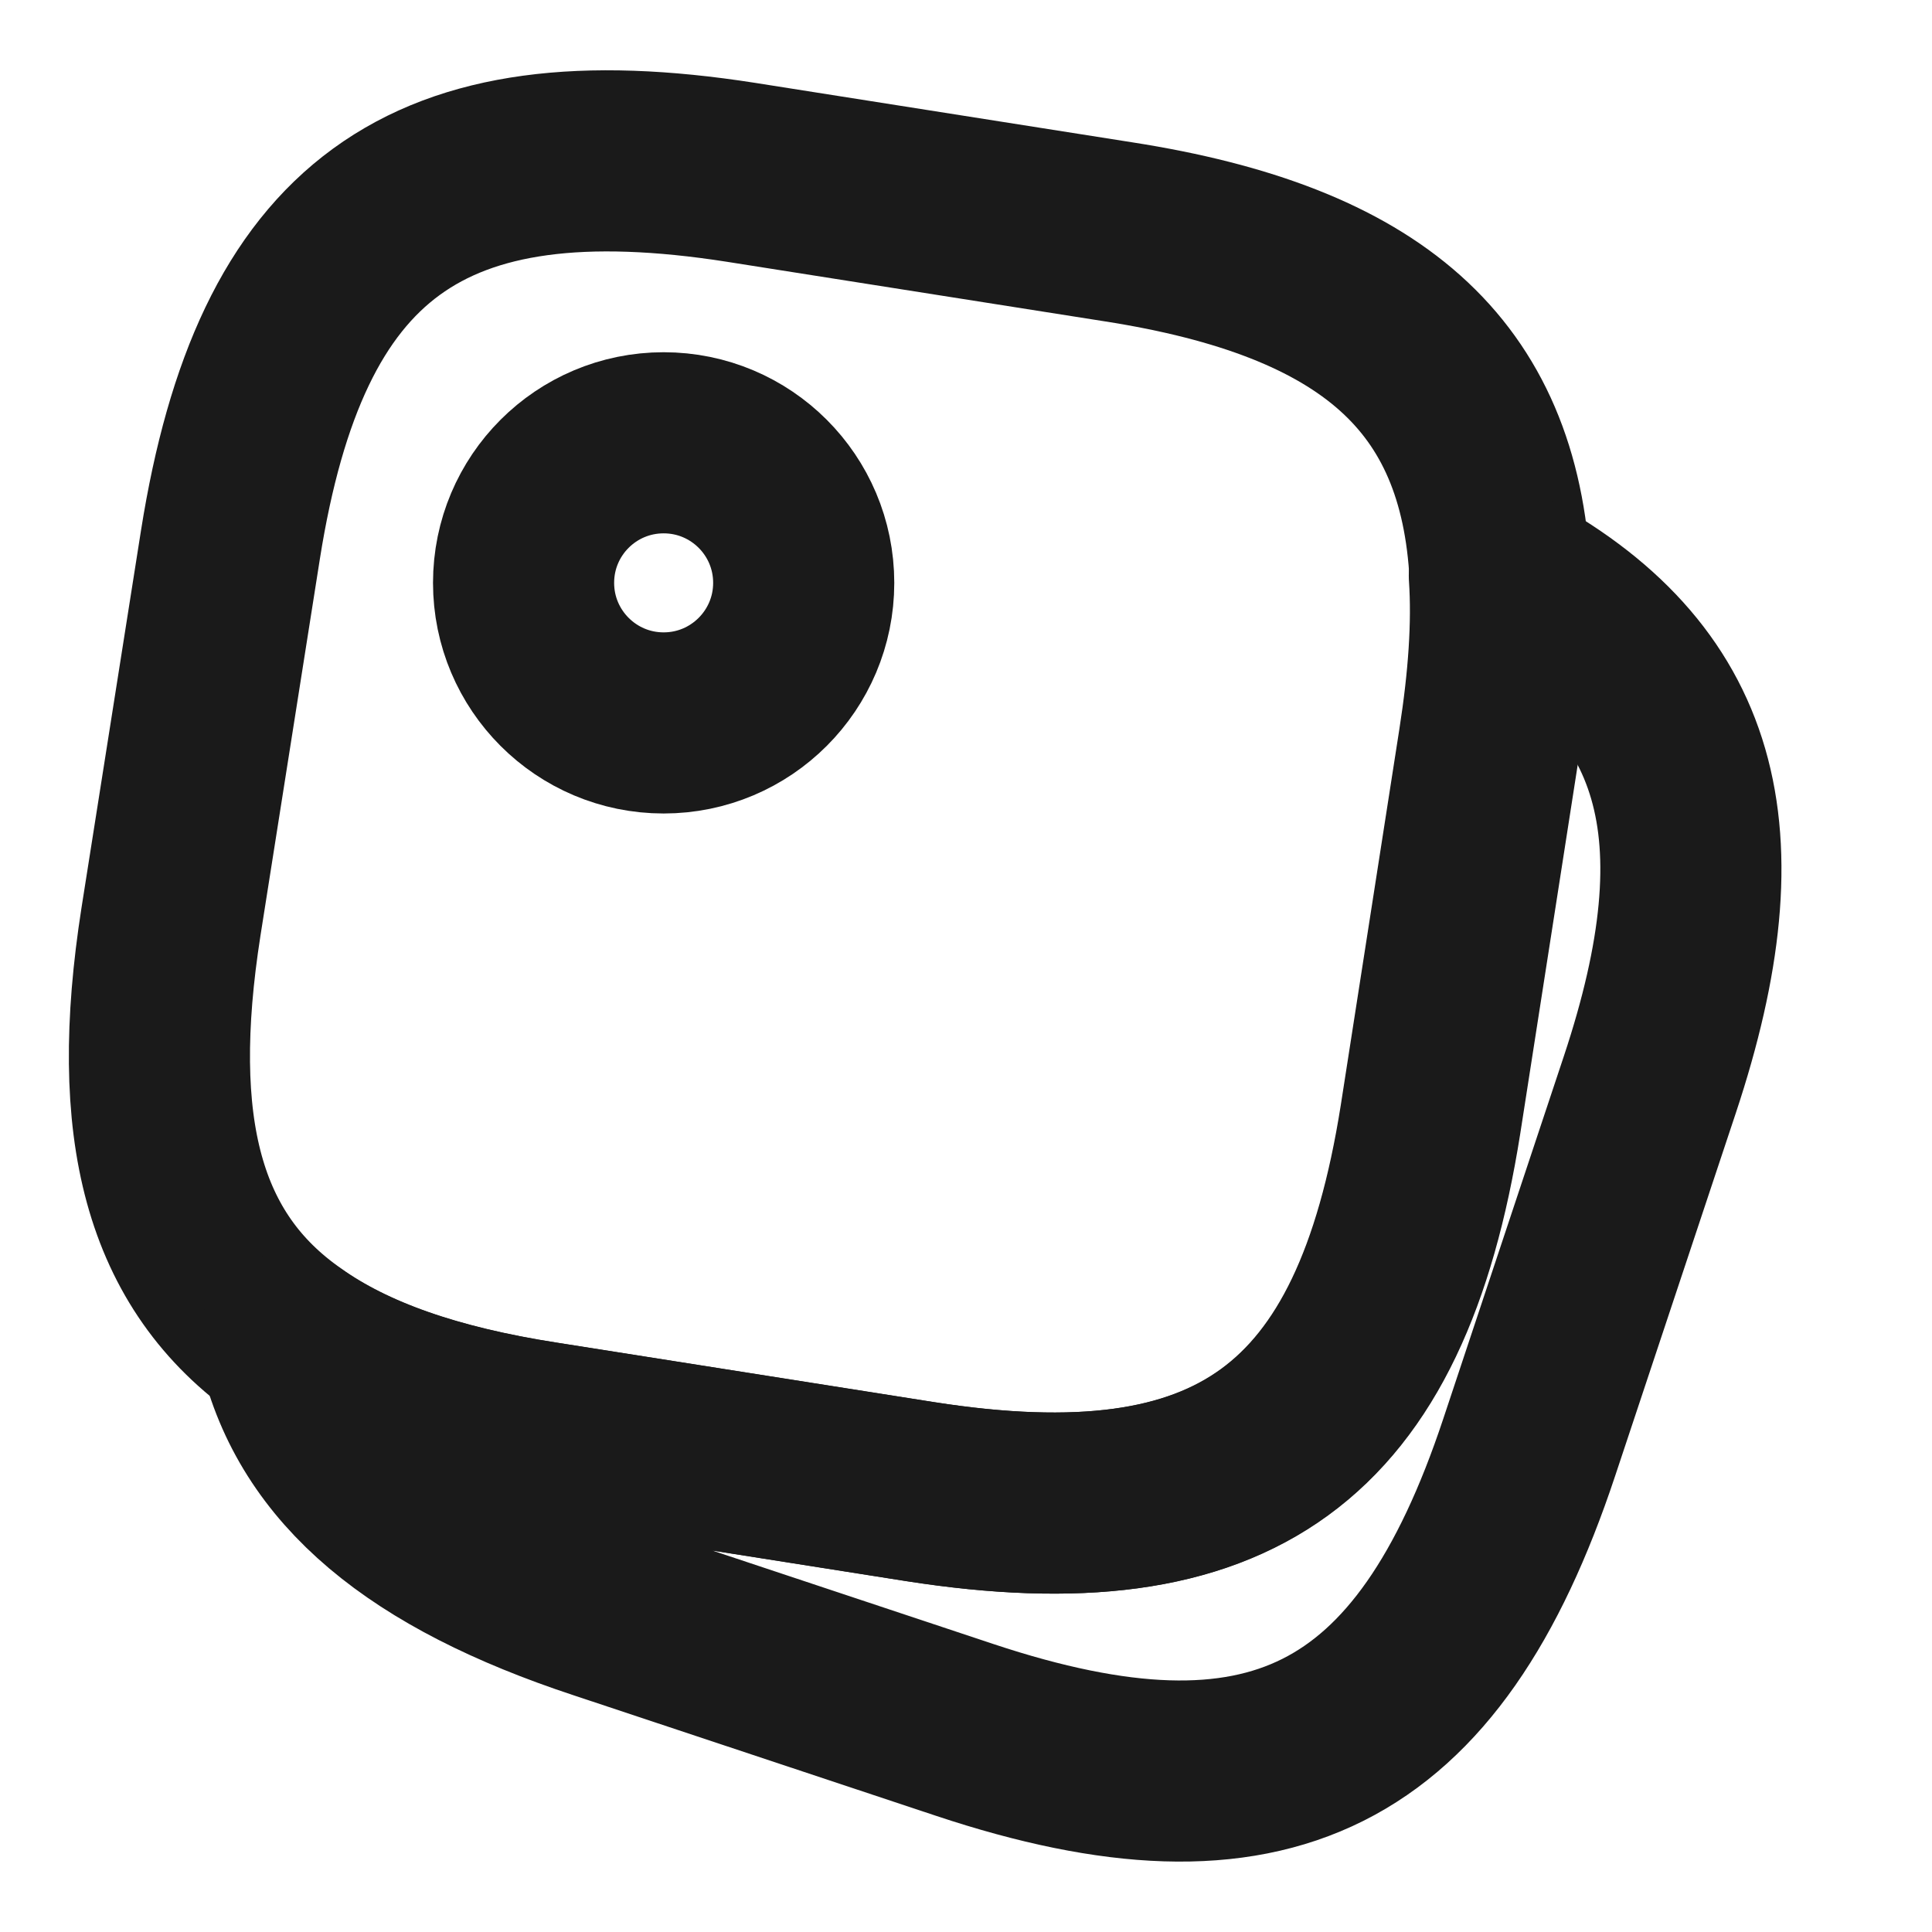
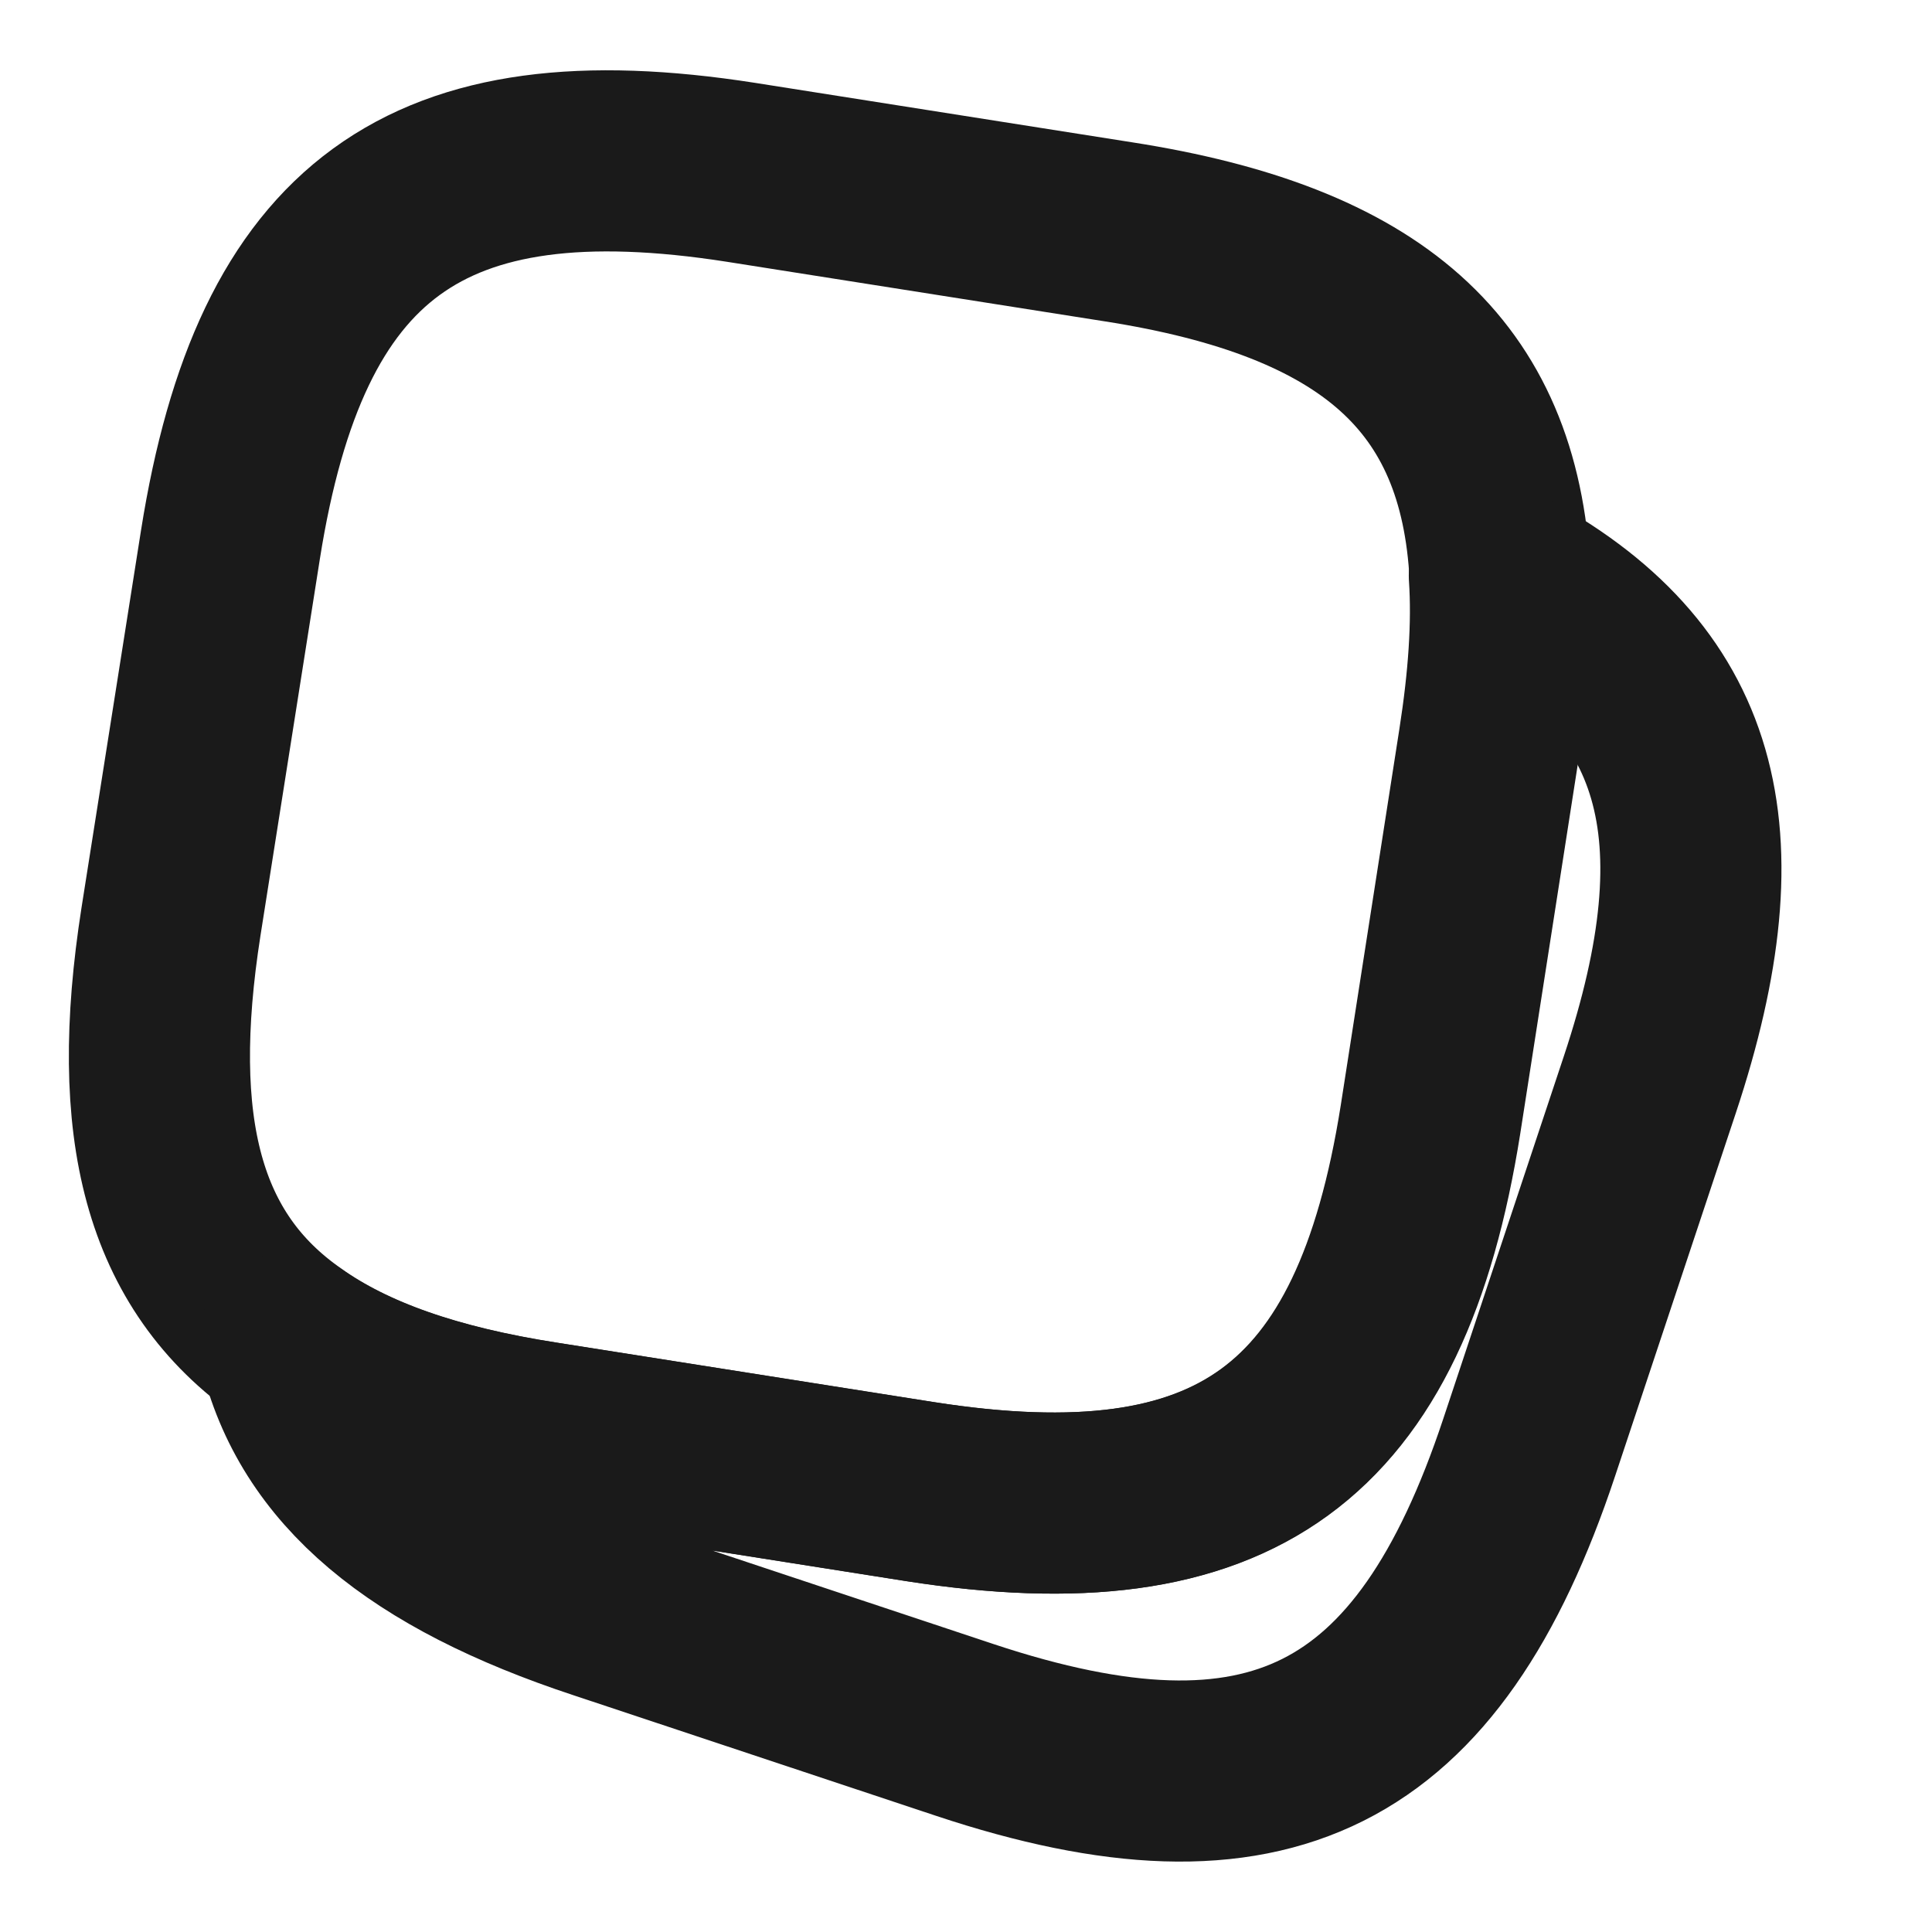
<svg xmlns="http://www.w3.org/2000/svg" width="16" height="16" viewBox="0 0 16 16" fill="none">
  <path d="M12.423 4.767C12.449 5.173 12.416 5.633 12.336 6.147L11.849 9.273C11.436 11.88 10.229 12.76 7.623 12.353L4.496 11.86C3.596 11.72 2.903 11.48 2.396 11.12C1.429 10.447 1.149 9.34 1.416 7.633L1.909 4.507C2.323 1.9 3.529 1.02 6.136 1.427L9.263 1.92C11.356 2.247 12.336 3.1 12.423 4.767Z" stroke="#1A1A1A" stroke-width="1.5" stroke-linecap="round" stroke-linejoin="round" />
  <path d="M13.664 8.98L12.664 11.987C11.831 14.493 10.497 15.16 7.991 14.327L4.984 13.327C3.471 12.827 2.631 12.133 2.391 11.12C2.897 11.48 3.591 11.72 4.491 11.86L7.617 12.353C10.224 12.76 11.431 11.88 11.844 9.273L12.331 6.147C12.411 5.633 12.444 5.173 12.417 4.767C14.011 5.613 14.357 6.893 13.664 8.98Z" stroke="#1A1A1A" stroke-width="1.5" stroke-linecap="round" stroke-linejoin="round" />
-   <path d="M5.496 5.987C6.137 5.987 6.656 5.467 6.656 4.827C6.656 4.186 6.137 3.667 5.496 3.667C4.855 3.667 4.336 4.186 4.336 4.827C4.336 5.467 4.855 5.987 5.496 5.987Z" stroke="#1A1A1A" stroke-width="1.5" stroke-linecap="round" stroke-linejoin="round" />
</svg>